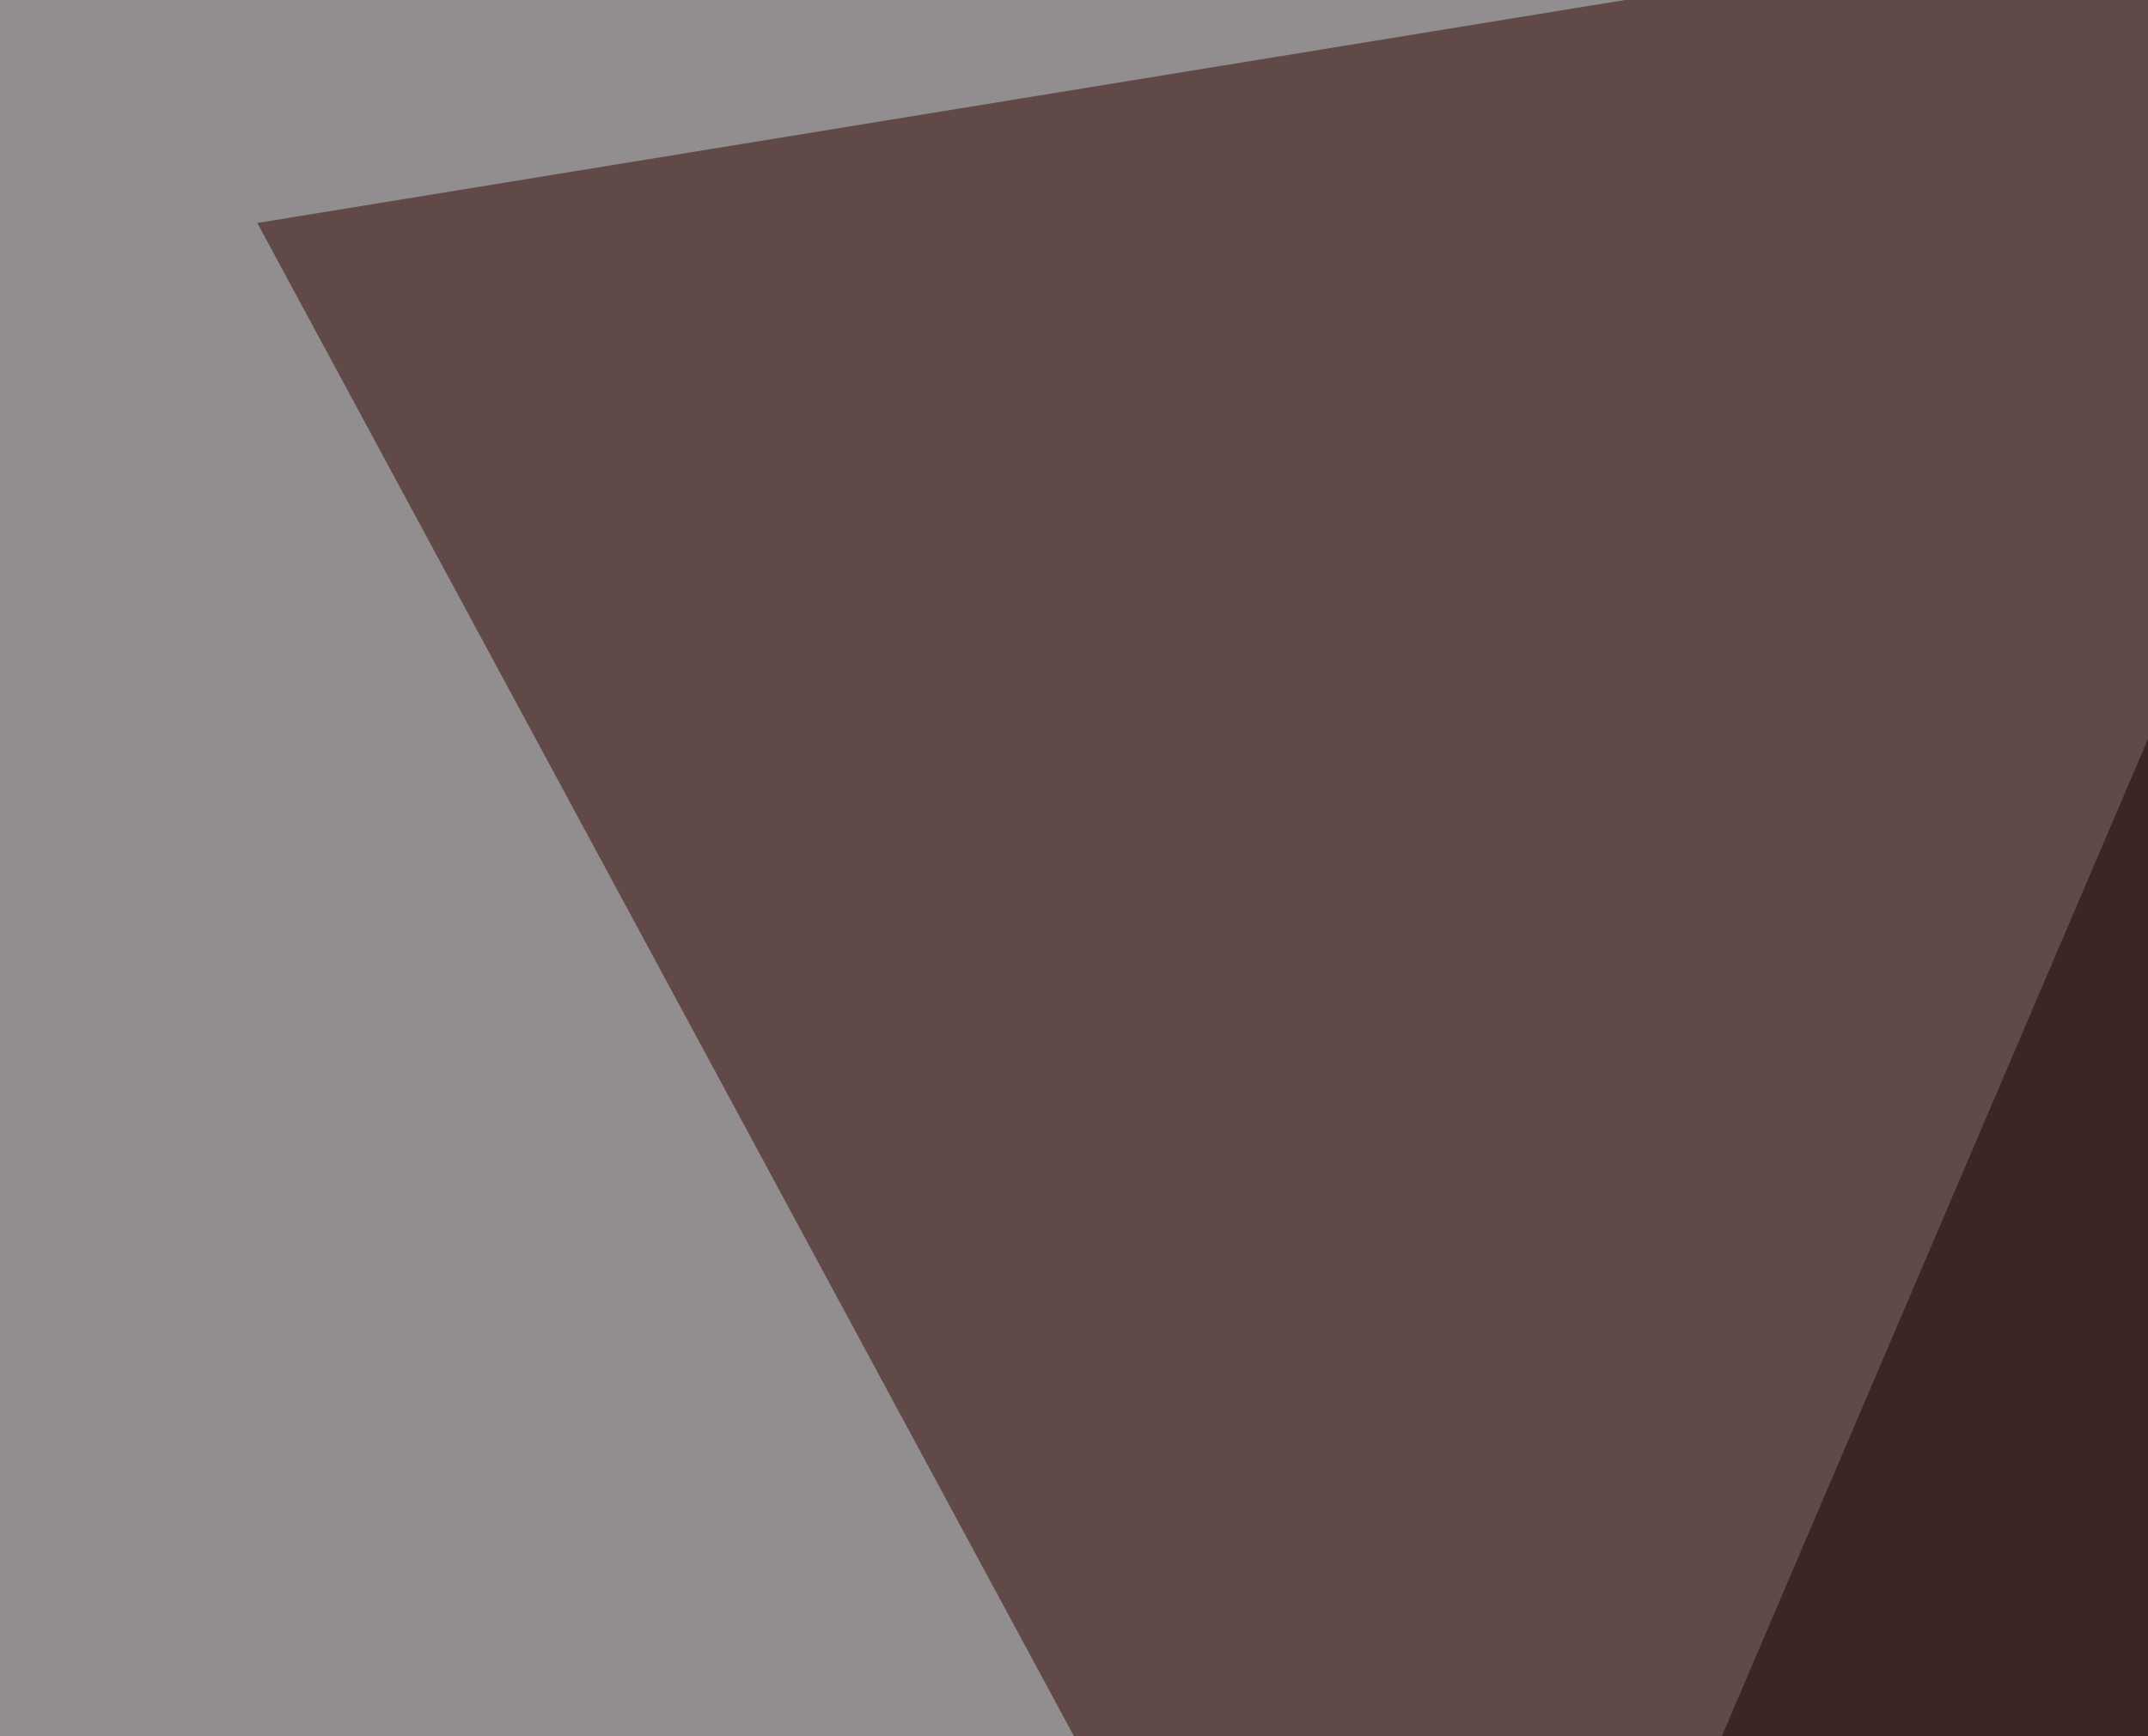
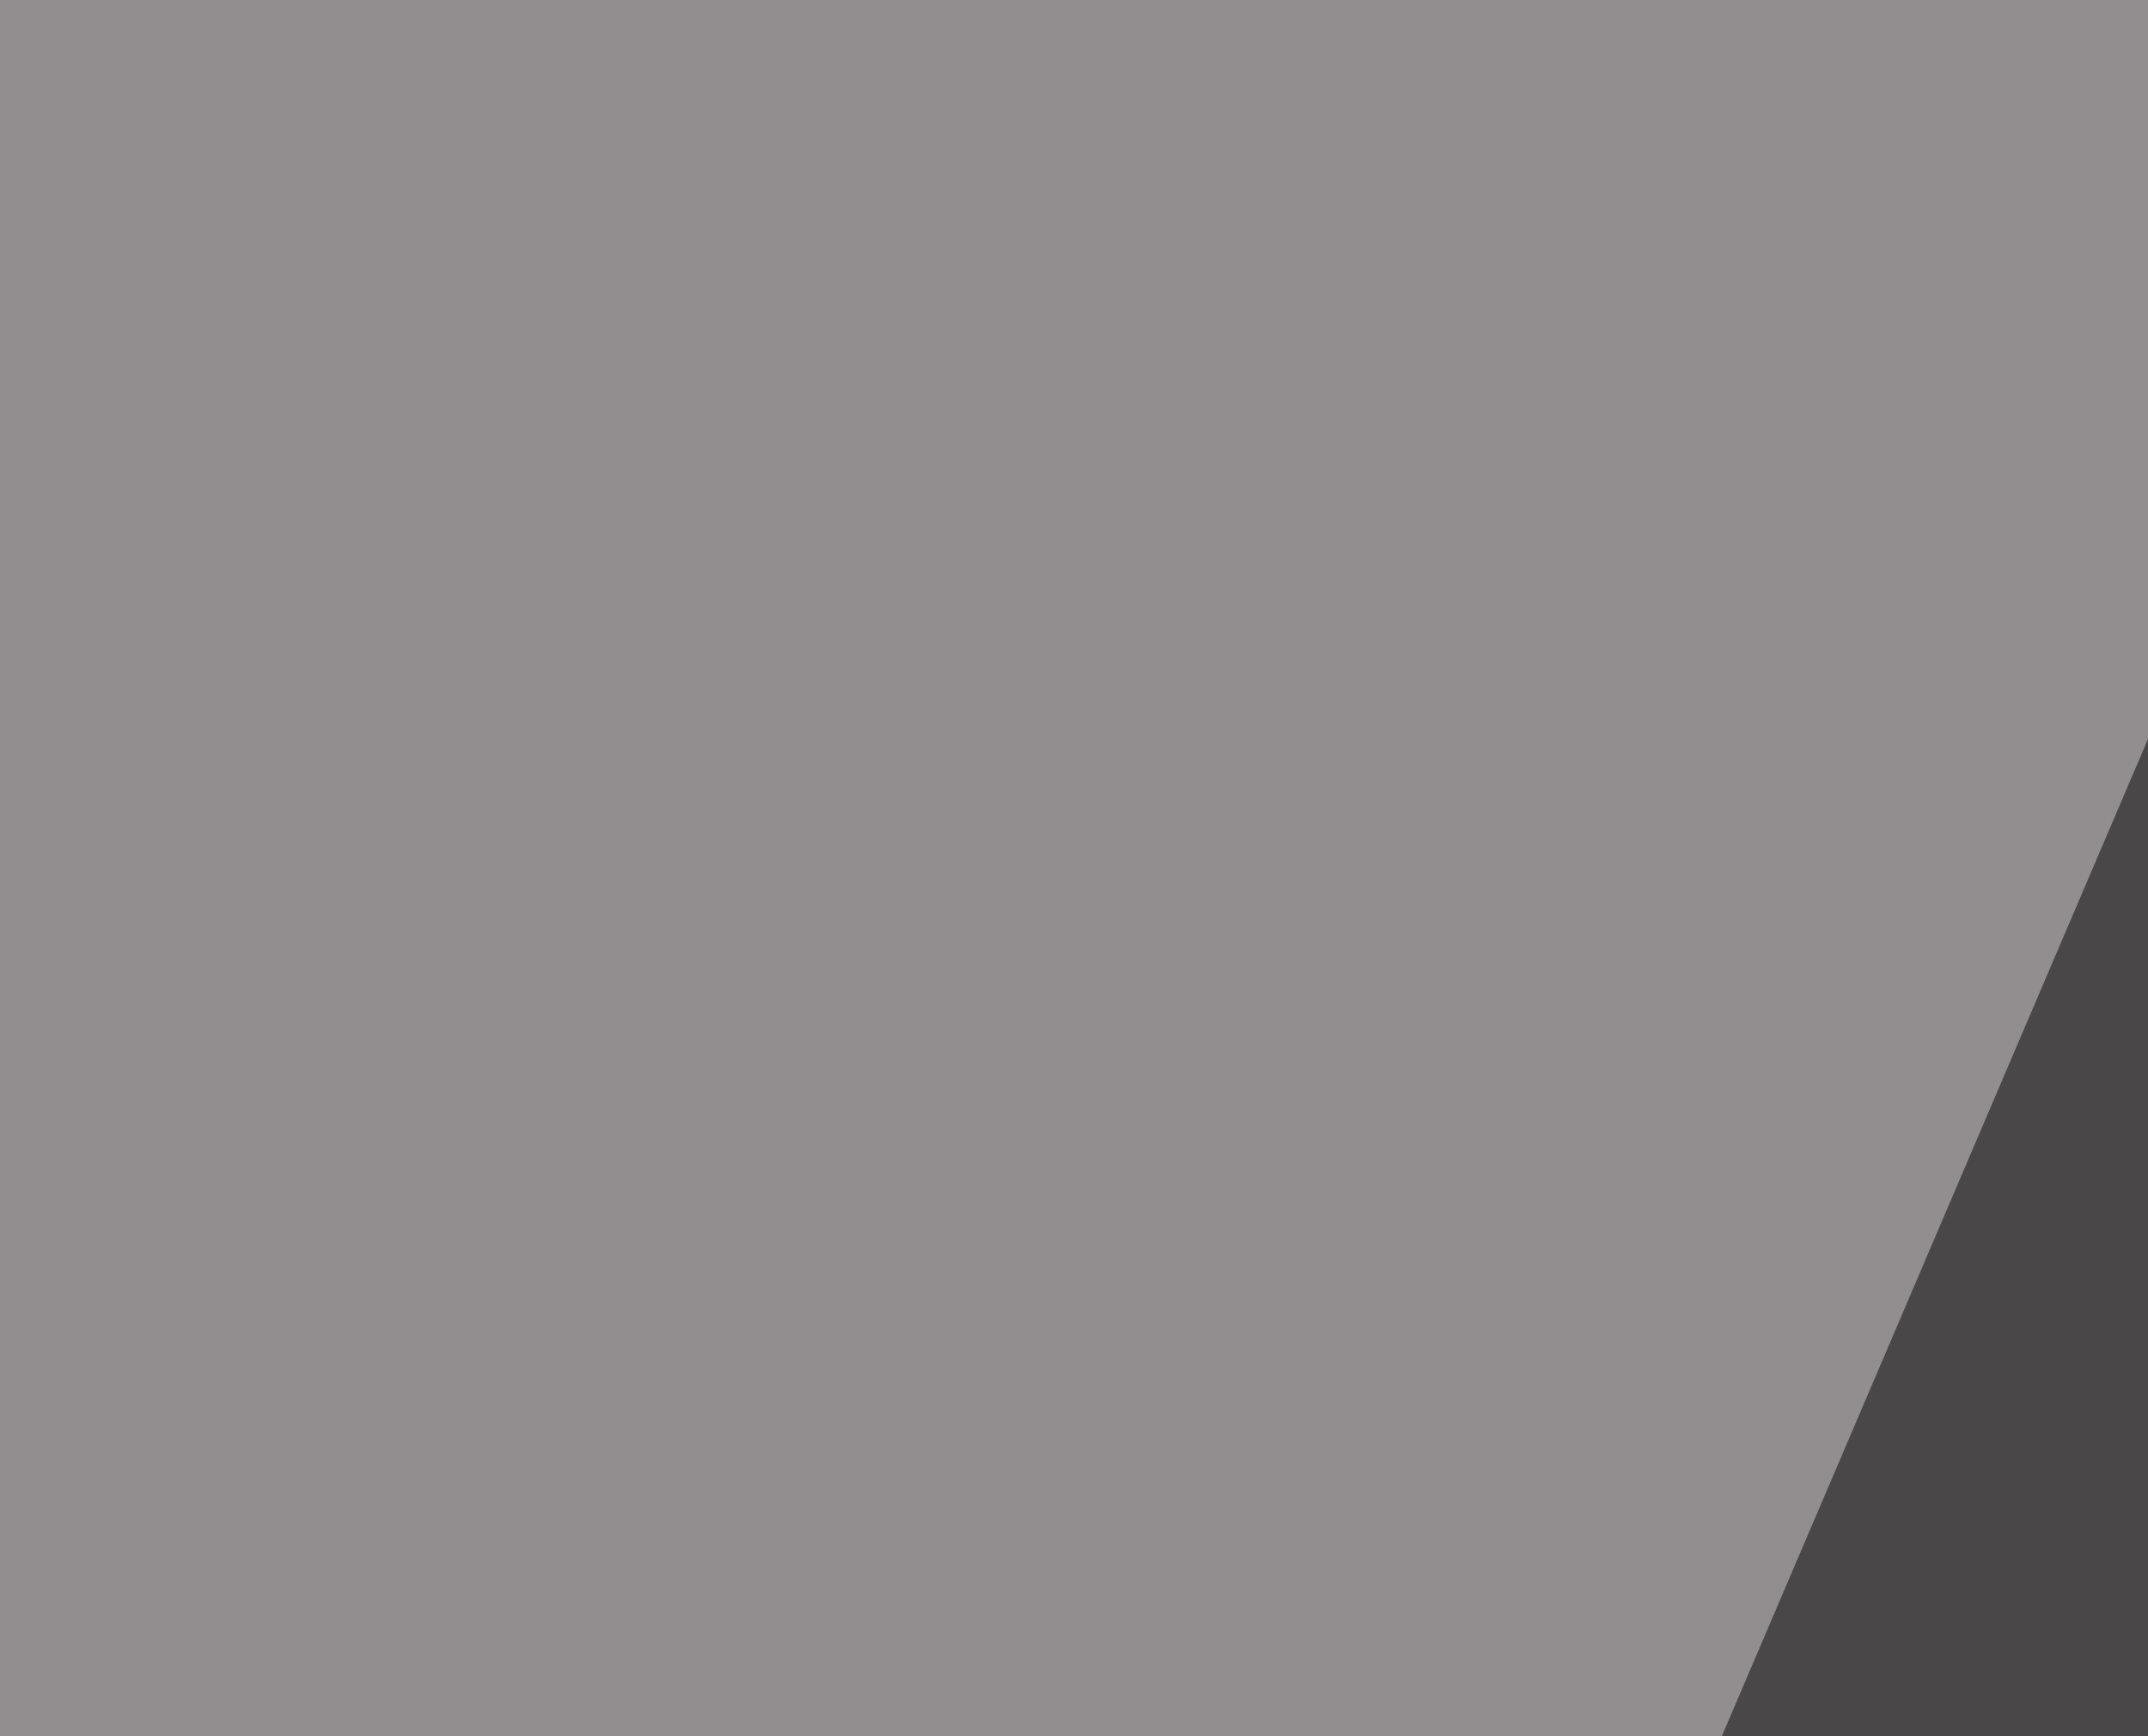
<svg xmlns="http://www.w3.org/2000/svg" width="470" height="380">
  <filter id="a">
    <feGaussianBlur stdDeviation="55" />
  </filter>
  <rect width="100%" height="100%" fill="#928e8f" />
  <g filter="url(#a)">
    <g fill-opacity=".5">
      <path d="M588.8-116.3l-705 1650 1470 127.5z" />
      <path fill="#fff" d="M566.3 723.8l1350-840v1777.5z" />
-       <path fill="#fff" d="M2036.3 63.8l-705 1597.5-330-1777.5z" />
-       <path fill="#310400" d="M1068.8-116.3L56.3 48.8l870 1612.5z" />
+       <path fill="#fff" d="M2036.3 63.8z" />
    </g>
  </g>
</svg>